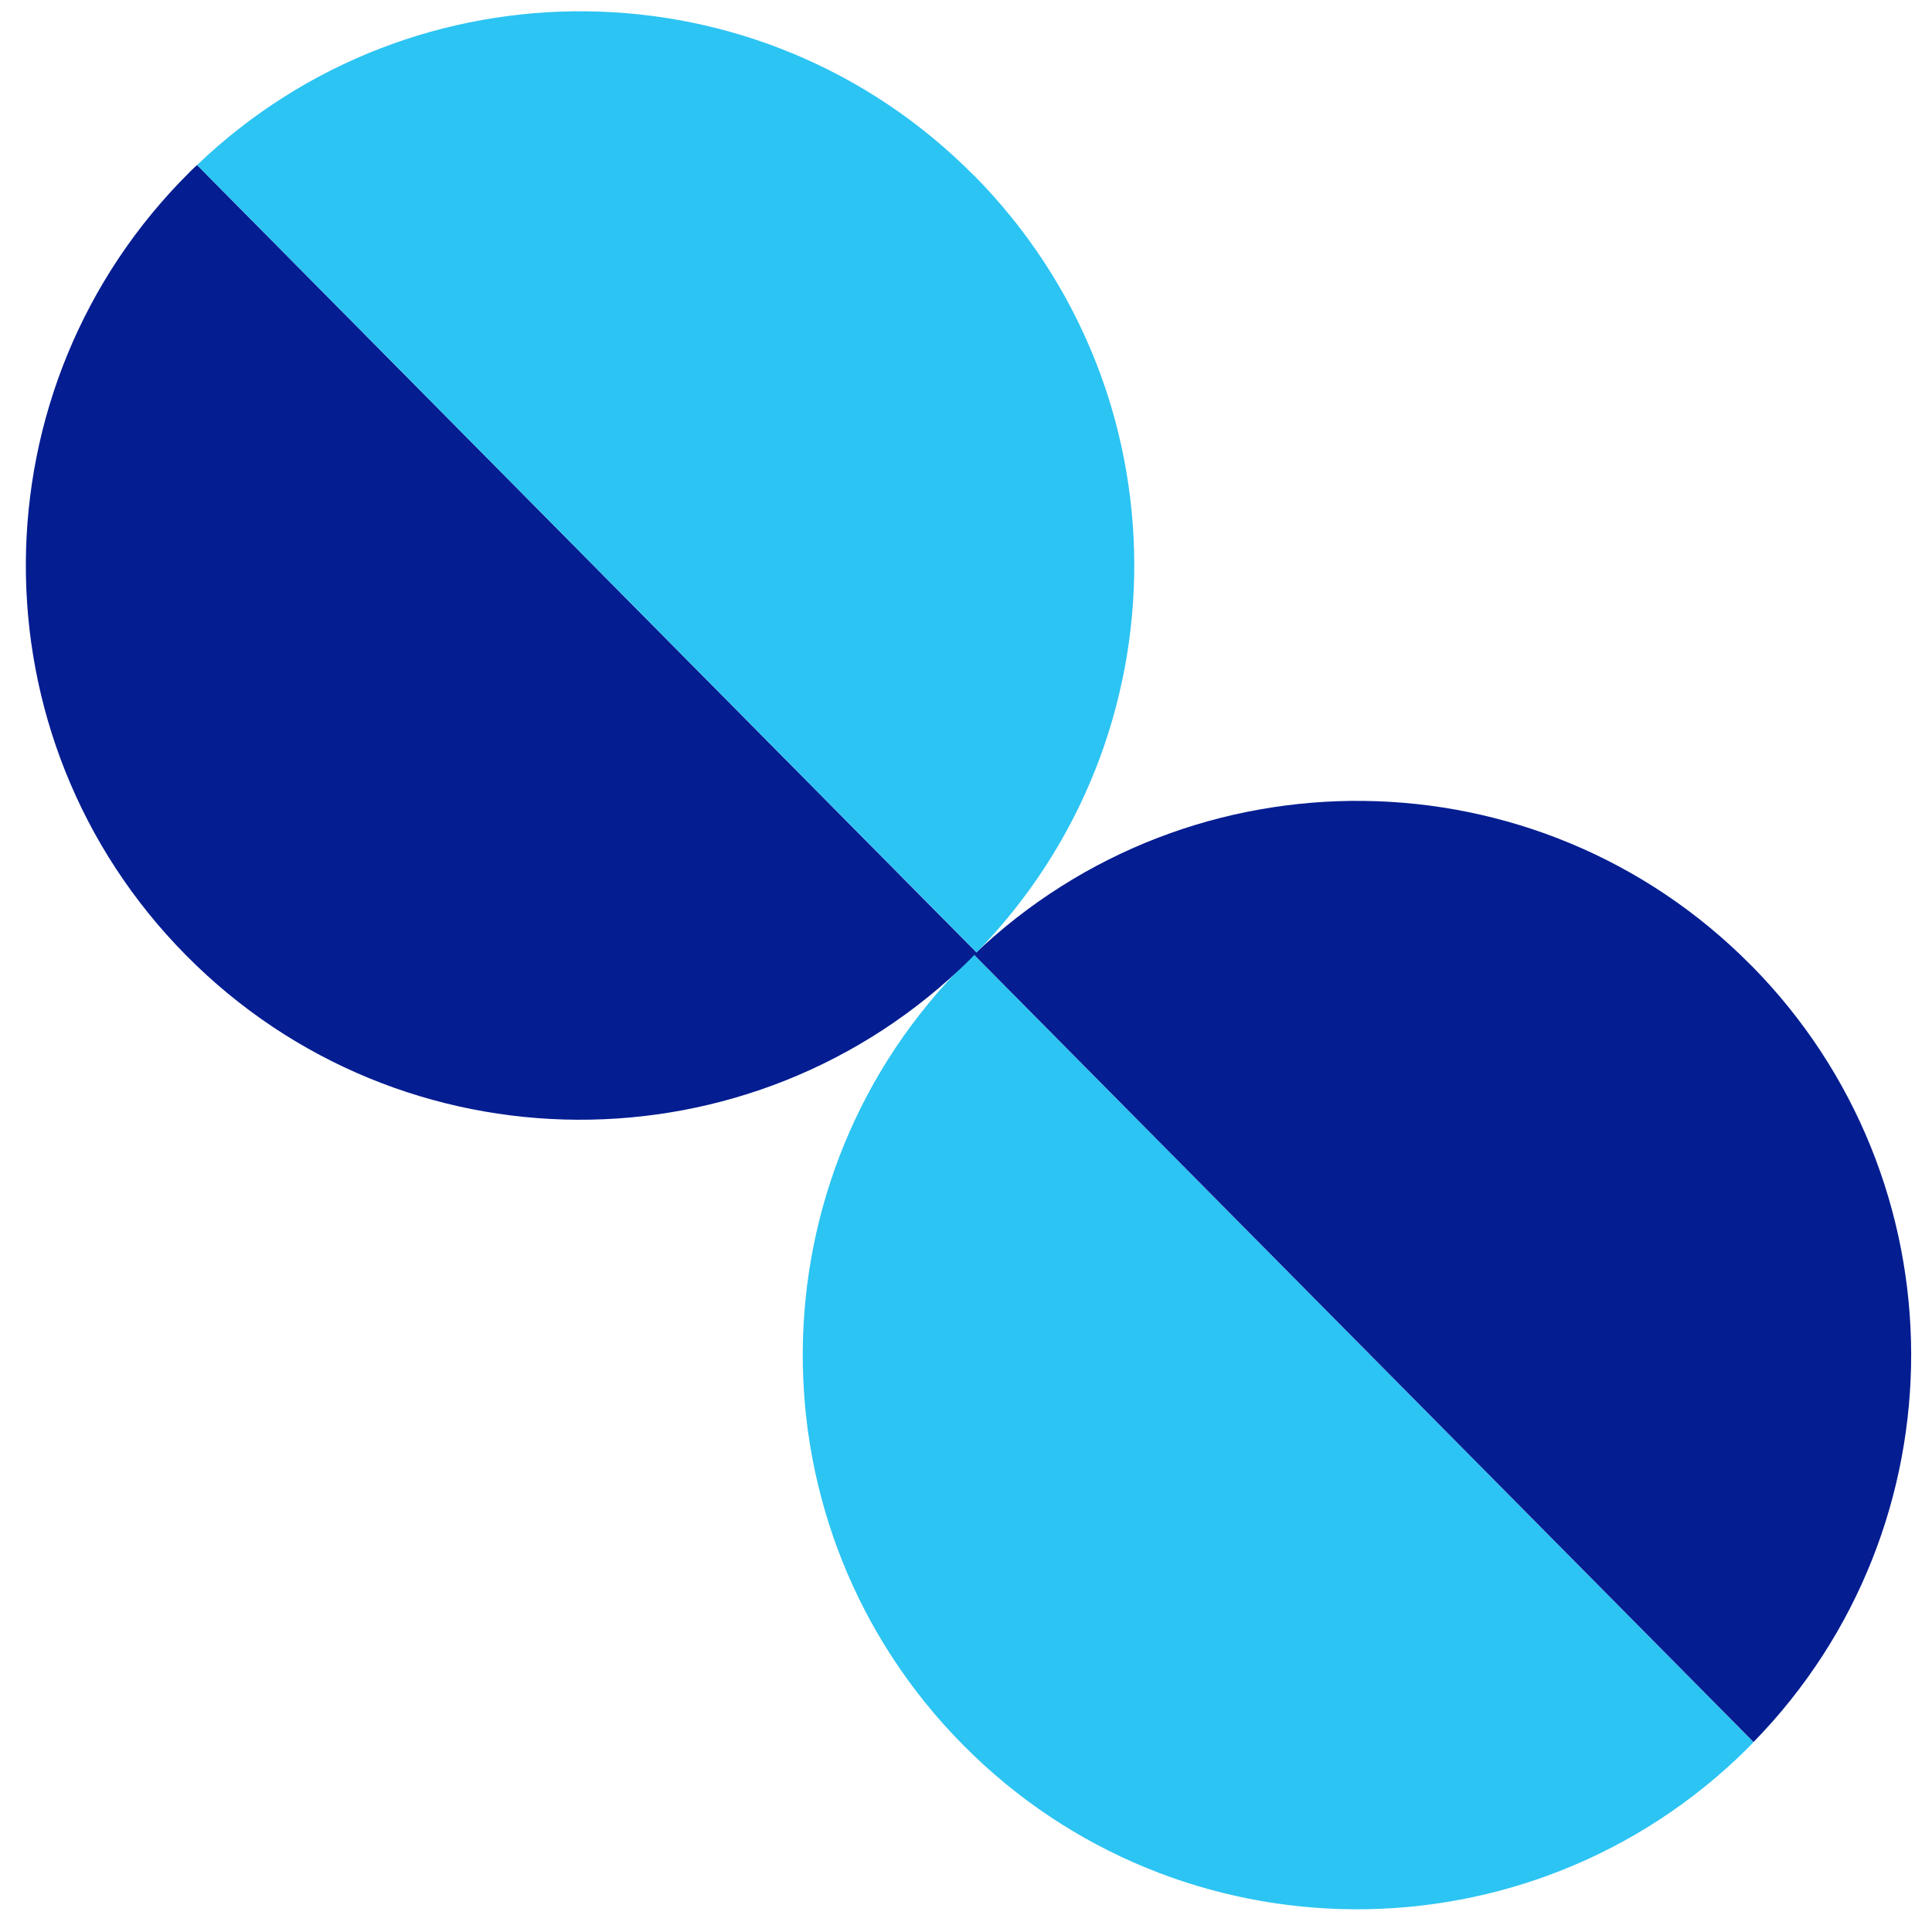
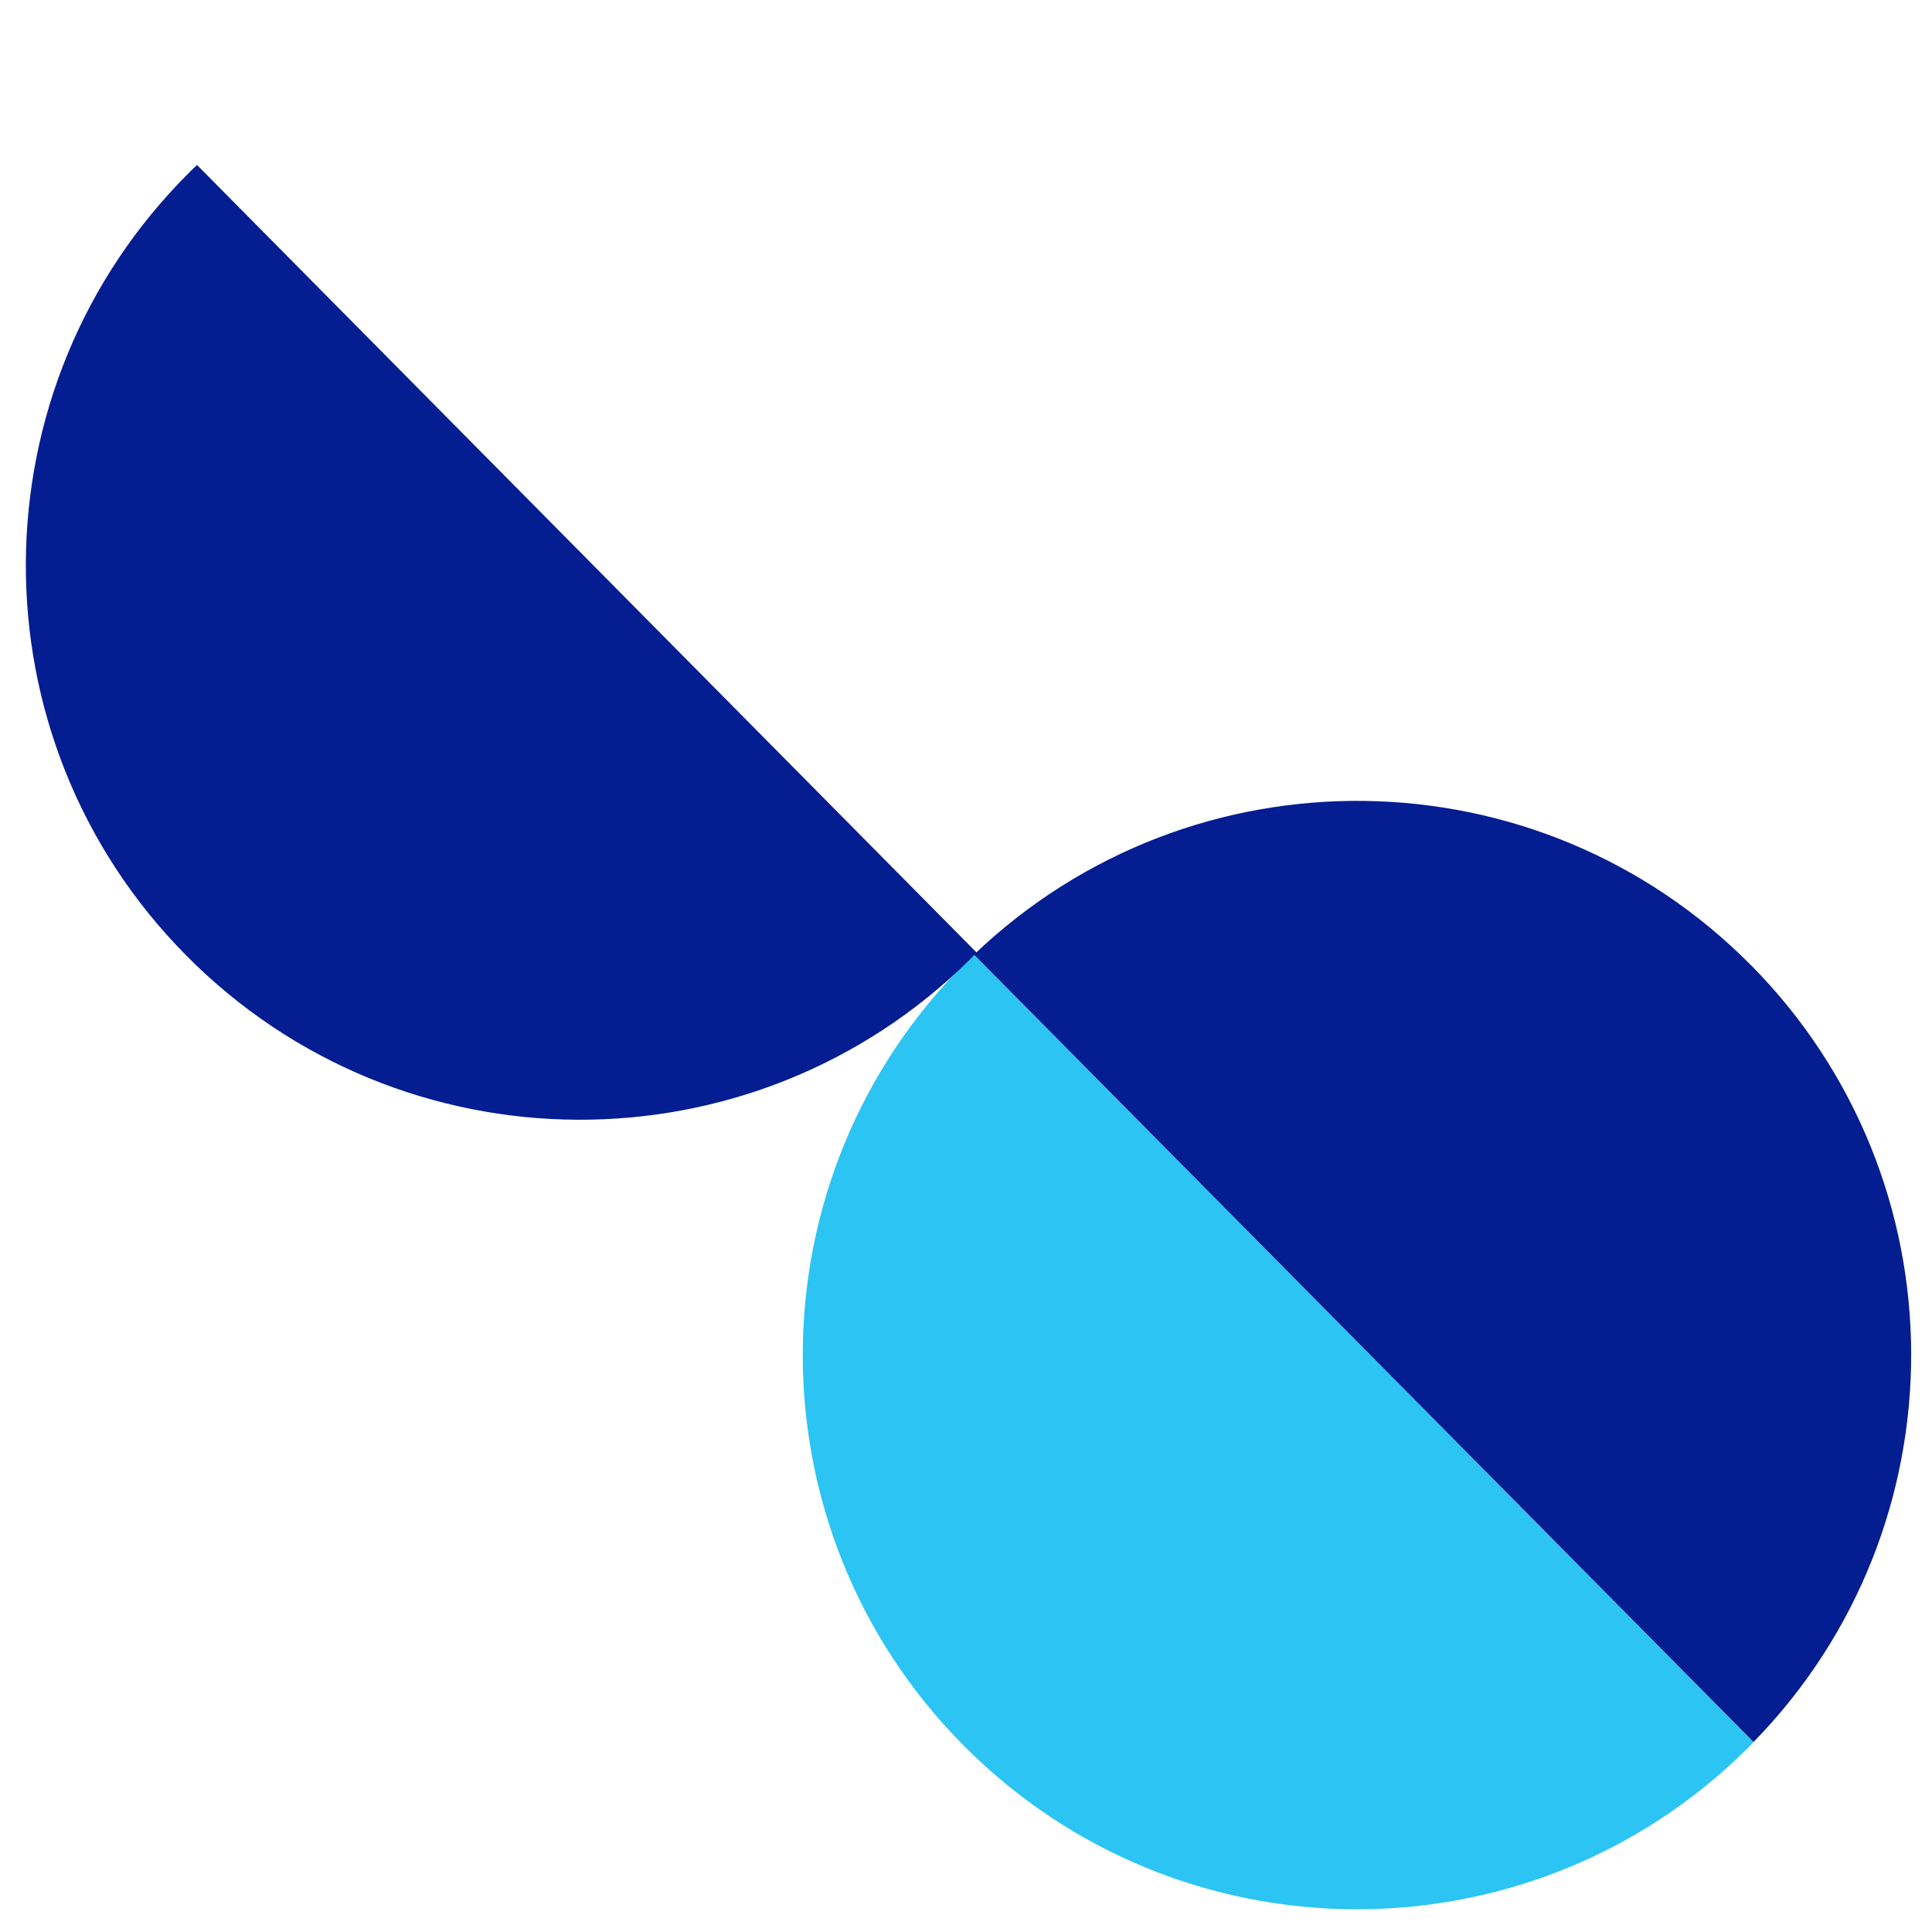
<svg xmlns="http://www.w3.org/2000/svg" id="Layer_1" data-name="Layer 1" viewBox="0 0 240 240">
  <defs>
    <style>
      .cls-1 {
        fill: #2cc4f3;
      }

      .cls-2 {
        fill: #041d91;
      }
    </style>
  </defs>
  <g>
    <path class="cls-1" d="M120.13,119.4c-27.02,26.75-27.24,70.35-.49,97.37,26.75,27.02,70.35,27.24,97.37.49.28-.28.54-.57.82-.85l-96.84-97.81c-.29.27-.58.53-.86.81Z" />
    <path class="cls-2" d="M217.5,119.89c-26.47-26.74-69.43-27.22-96.51-1.3l96.84,97.81c26.19-26.82,26.14-69.77-.33-96.52Z" />
  </g>
  <g>
    <path class="cls-2" d="M23.62,21.32c-27.02,26.75-27.24,70.35-.49,97.37,26.75,27.02,70.35,27.24,97.37.49.28-.28.54-.57.82-.85L24.48,20.5c-.29.27-.58.53-.86.81Z" />
-     <path class="cls-1" d="M120.98,21.8C94.51-4.94,51.56-5.41,24.48,20.5l96.84,97.81c26.19-26.82,26.14-69.77-.33-96.52Z" />
  </g>
</svg>